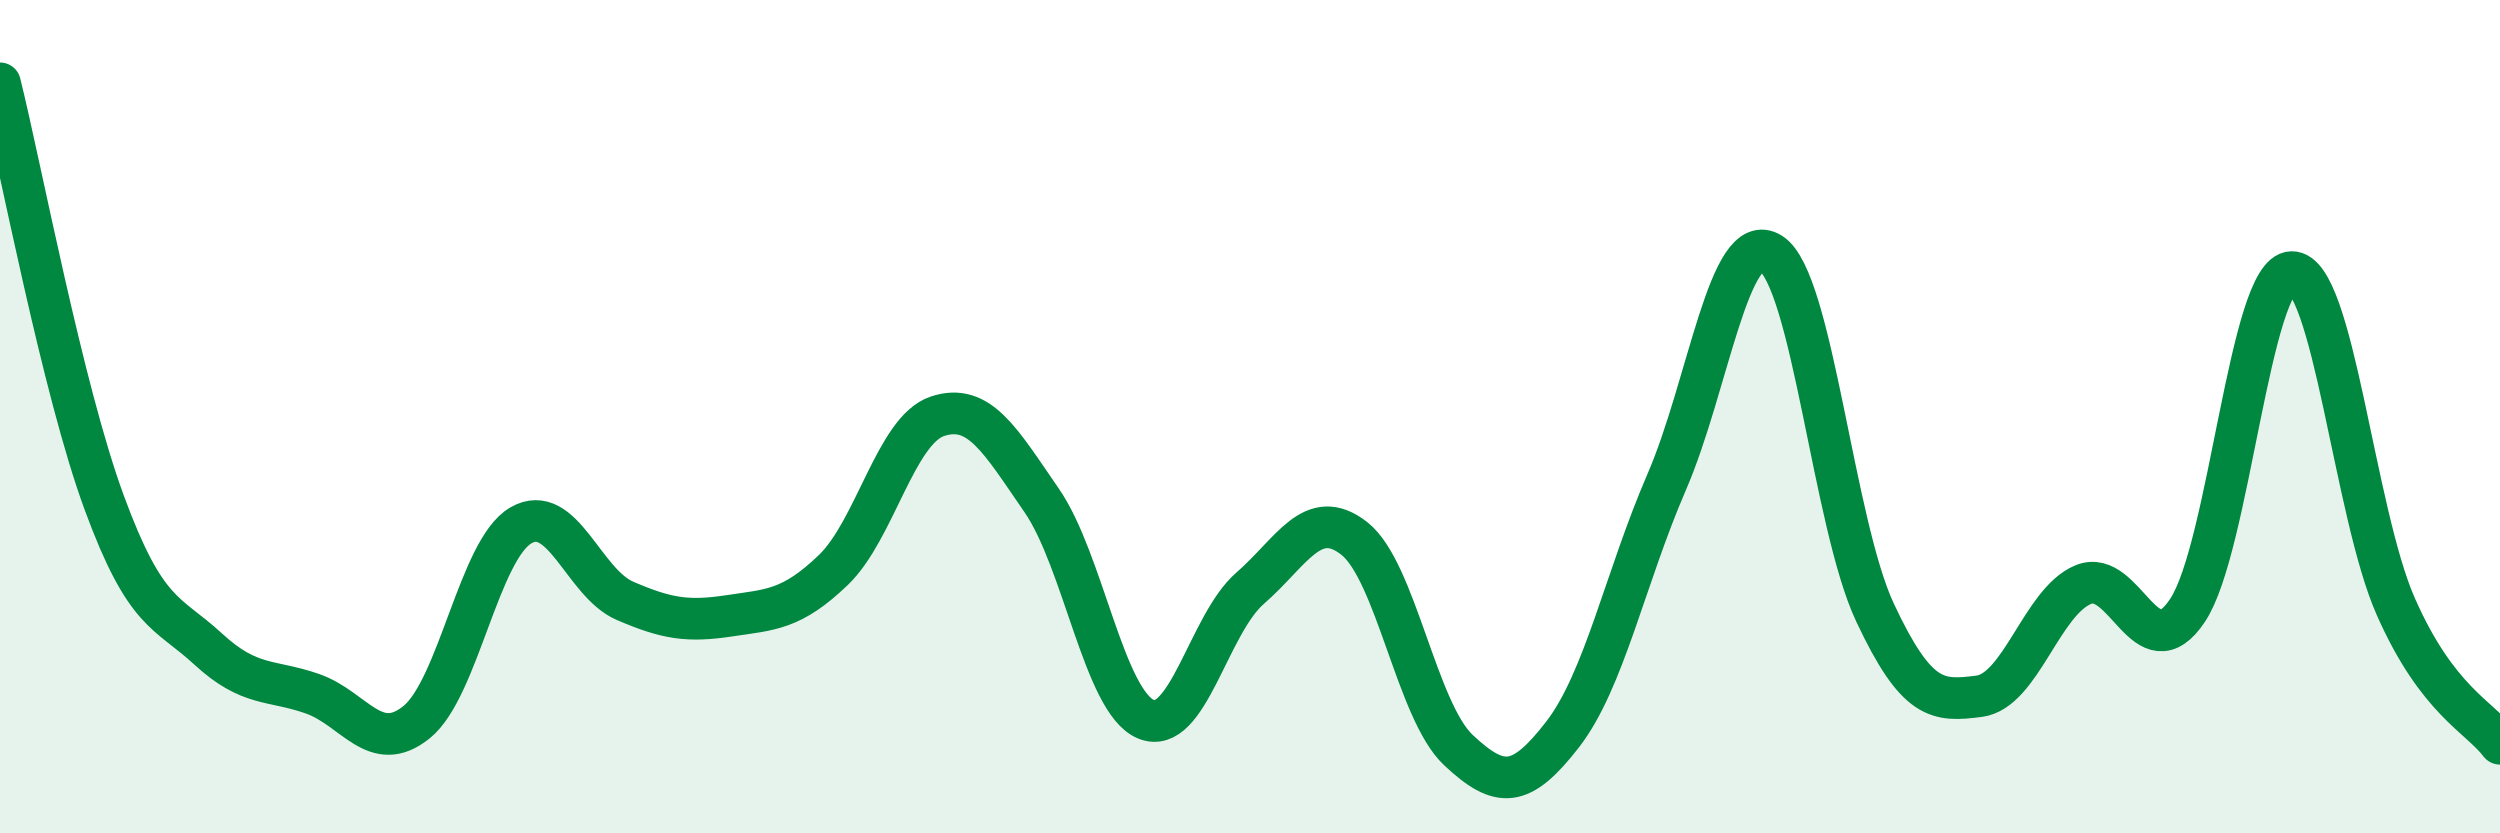
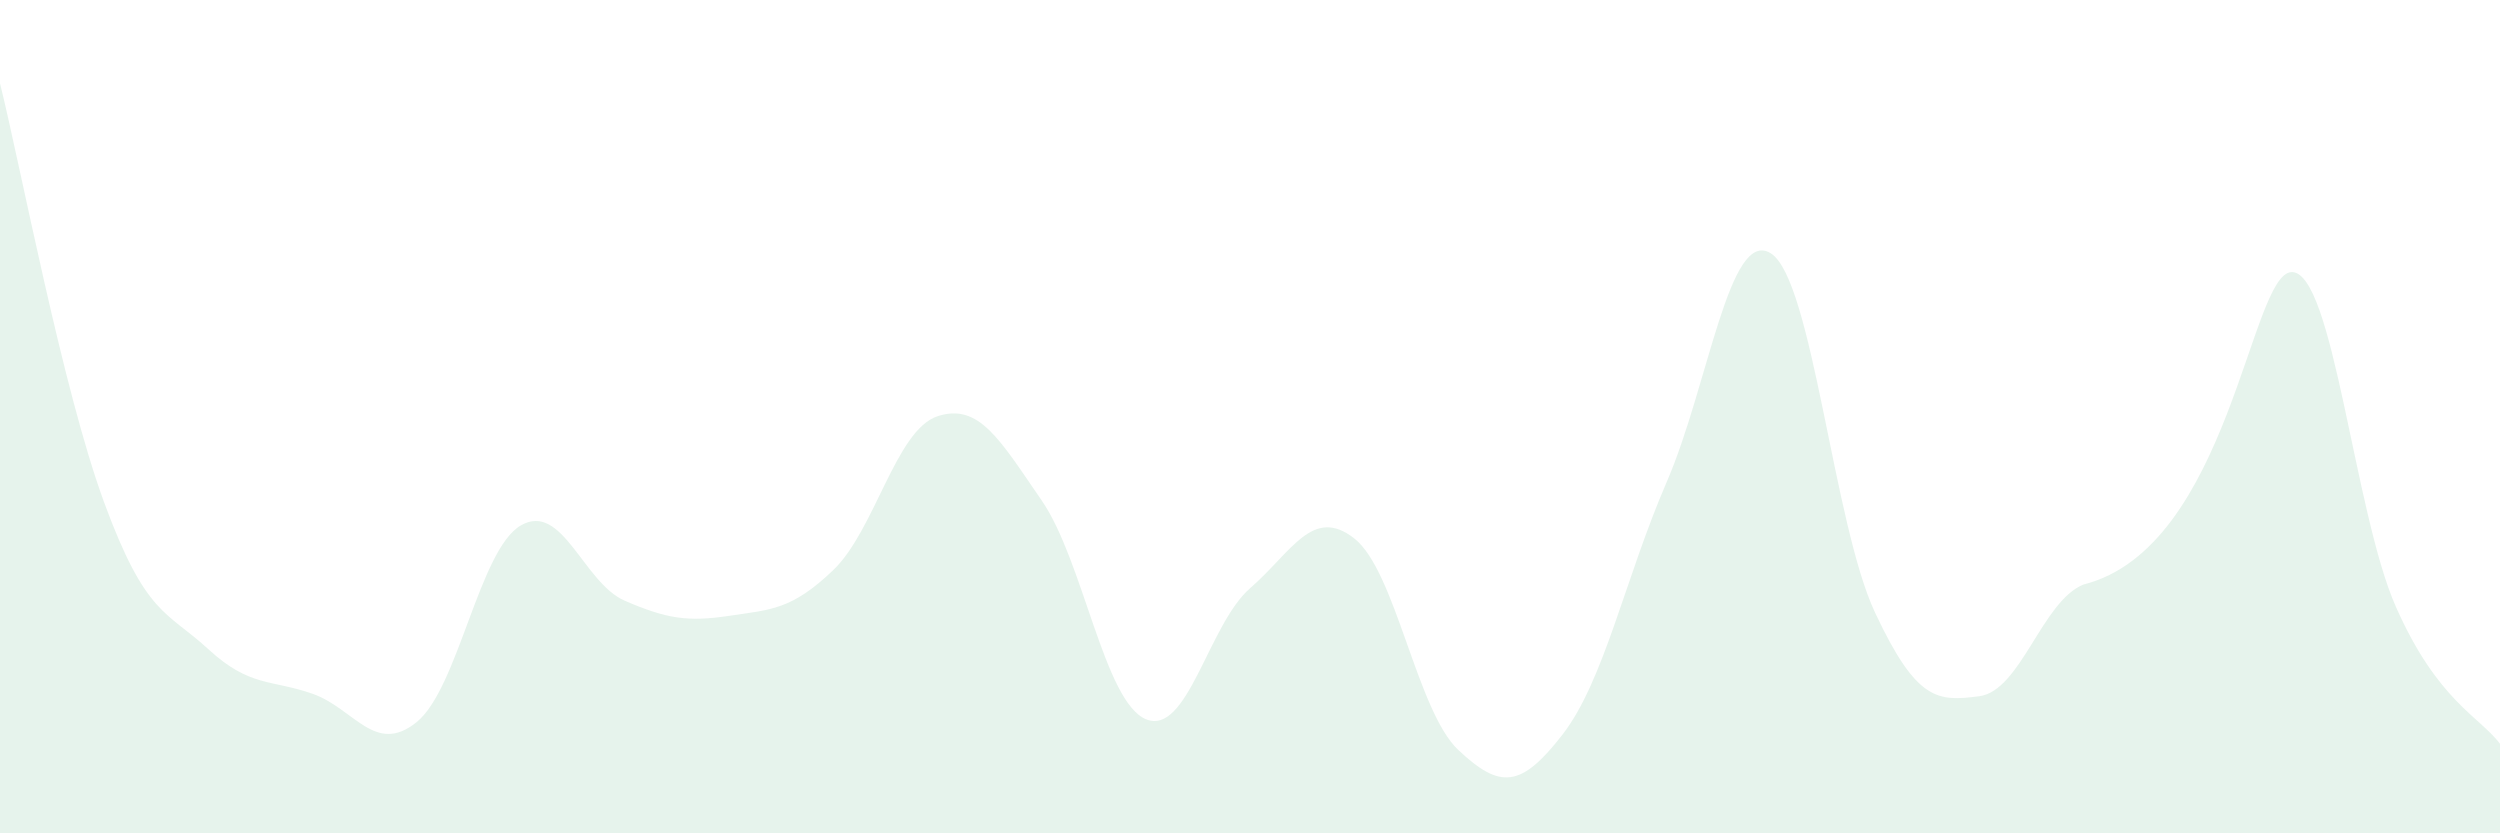
<svg xmlns="http://www.w3.org/2000/svg" width="60" height="20" viewBox="0 0 60 20">
-   <path d="M 0,2 C 0.5,4.01 1.5,9.34 2.5,12.06 C 3.5,14.78 4,14.66 5,15.58 C 6,16.5 6.5,16.3 7.5,16.65 C 8.5,17 9,18.14 10,17.33 C 11,16.52 11.5,13.19 12.5,12.61 C 13.5,12.03 14,13.99 15,14.42 C 16,14.85 16.5,14.93 17.5,14.78 C 18.5,14.63 19,14.64 20,13.68 C 21,12.72 21.5,10.32 22.5,9.99 C 23.5,9.66 24,10.56 25,12.01 C 26,13.46 26.5,16.84 27.5,17.26 C 28.5,17.68 29,14.99 30,14.12 C 31,13.25 31.5,12.14 32.5,12.92 C 33.5,13.7 34,17.06 35,18 C 36,18.94 36.5,18.92 37.5,17.63 C 38.5,16.34 39,13.88 40,11.57 C 41,9.26 41.5,5.45 42.5,6.08 C 43.5,6.71 44,12.57 45,14.7 C 46,16.83 46.5,16.84 47.5,16.71 C 48.5,16.58 49,14.44 50,14.03 C 51,13.62 51.5,16.15 52.5,14.65 C 53.5,13.15 54,6.55 55,6.53 C 56,6.51 56.5,12.3 57.5,14.56 C 58.5,16.82 59.5,17.19 60,17.85L60 20L0 20Z" fill="#008740" opacity="0.1" stroke-linecap="round" stroke-linejoin="round" />
-   <path d="M 0,2 C 0.5,4.01 1.5,9.34 2.5,12.06 C 3.5,14.78 4,14.66 5,15.58 C 6,16.5 6.5,16.3 7.5,16.65 C 8.5,17 9,18.14 10,17.33 C 11,16.52 11.5,13.19 12.5,12.61 C 13.5,12.03 14,13.99 15,14.42 C 16,14.85 16.5,14.93 17.5,14.78 C 18.5,14.63 19,14.64 20,13.68 C 21,12.72 21.5,10.32 22.5,9.99 C 23.5,9.66 24,10.56 25,12.01 C 26,13.46 26.5,16.84 27.5,17.26 C 28.5,17.68 29,14.99 30,14.12 C 31,13.25 31.5,12.14 32.5,12.92 C 33.5,13.7 34,17.06 35,18 C 36,18.94 36.5,18.92 37.5,17.63 C 38.5,16.34 39,13.88 40,11.57 C 41,9.26 41.5,5.45 42.5,6.08 C 43.5,6.71 44,12.57 45,14.7 C 46,16.83 46.5,16.84 47.5,16.71 C 48.5,16.58 49,14.44 50,14.03 C 51,13.62 51.5,16.15 52.5,14.65 C 53.5,13.15 54,6.55 55,6.53 C 56,6.51 56.5,12.3 57.5,14.56 C 58.5,16.82 59.5,17.19 60,17.85" stroke="#008740" stroke-width="1" fill="none" stroke-linecap="round" stroke-linejoin="round" />
+   <path d="M 0,2 C 0.5,4.01 1.5,9.34 2.5,12.06 C 3.5,14.78 4,14.66 5,15.58 C 6,16.5 6.5,16.3 7.5,16.65 C 8.5,17 9,18.14 10,17.33 C 11,16.52 11.5,13.19 12.5,12.61 C 13.5,12.03 14,13.99 15,14.42 C 16,14.85 16.5,14.93 17.5,14.78 C 18.5,14.63 19,14.64 20,13.68 C 21,12.72 21.5,10.32 22.5,9.99 C 23.5,9.66 24,10.56 25,12.01 C 26,13.46 26.5,16.84 27.5,17.26 C 28.5,17.68 29,14.99 30,14.12 C 31,13.25 31.5,12.14 32.5,12.92 C 33.5,13.7 34,17.06 35,18 C 36,18.94 36.5,18.92 37.5,17.63 C 38.5,16.34 39,13.88 40,11.57 C 41,9.26 41.5,5.45 42.5,6.08 C 43.5,6.71 44,12.57 45,14.7 C 46,16.83 46.5,16.84 47.5,16.71 C 48.5,16.58 49,14.44 50,14.03 C 53.5,13.15 54,6.55 55,6.53 C 56,6.51 56.5,12.3 57.5,14.56 C 58.5,16.82 59.5,17.19 60,17.85L60 20L0 20Z" fill="#008740" opacity="0.1" stroke-linecap="round" stroke-linejoin="round" />
</svg>